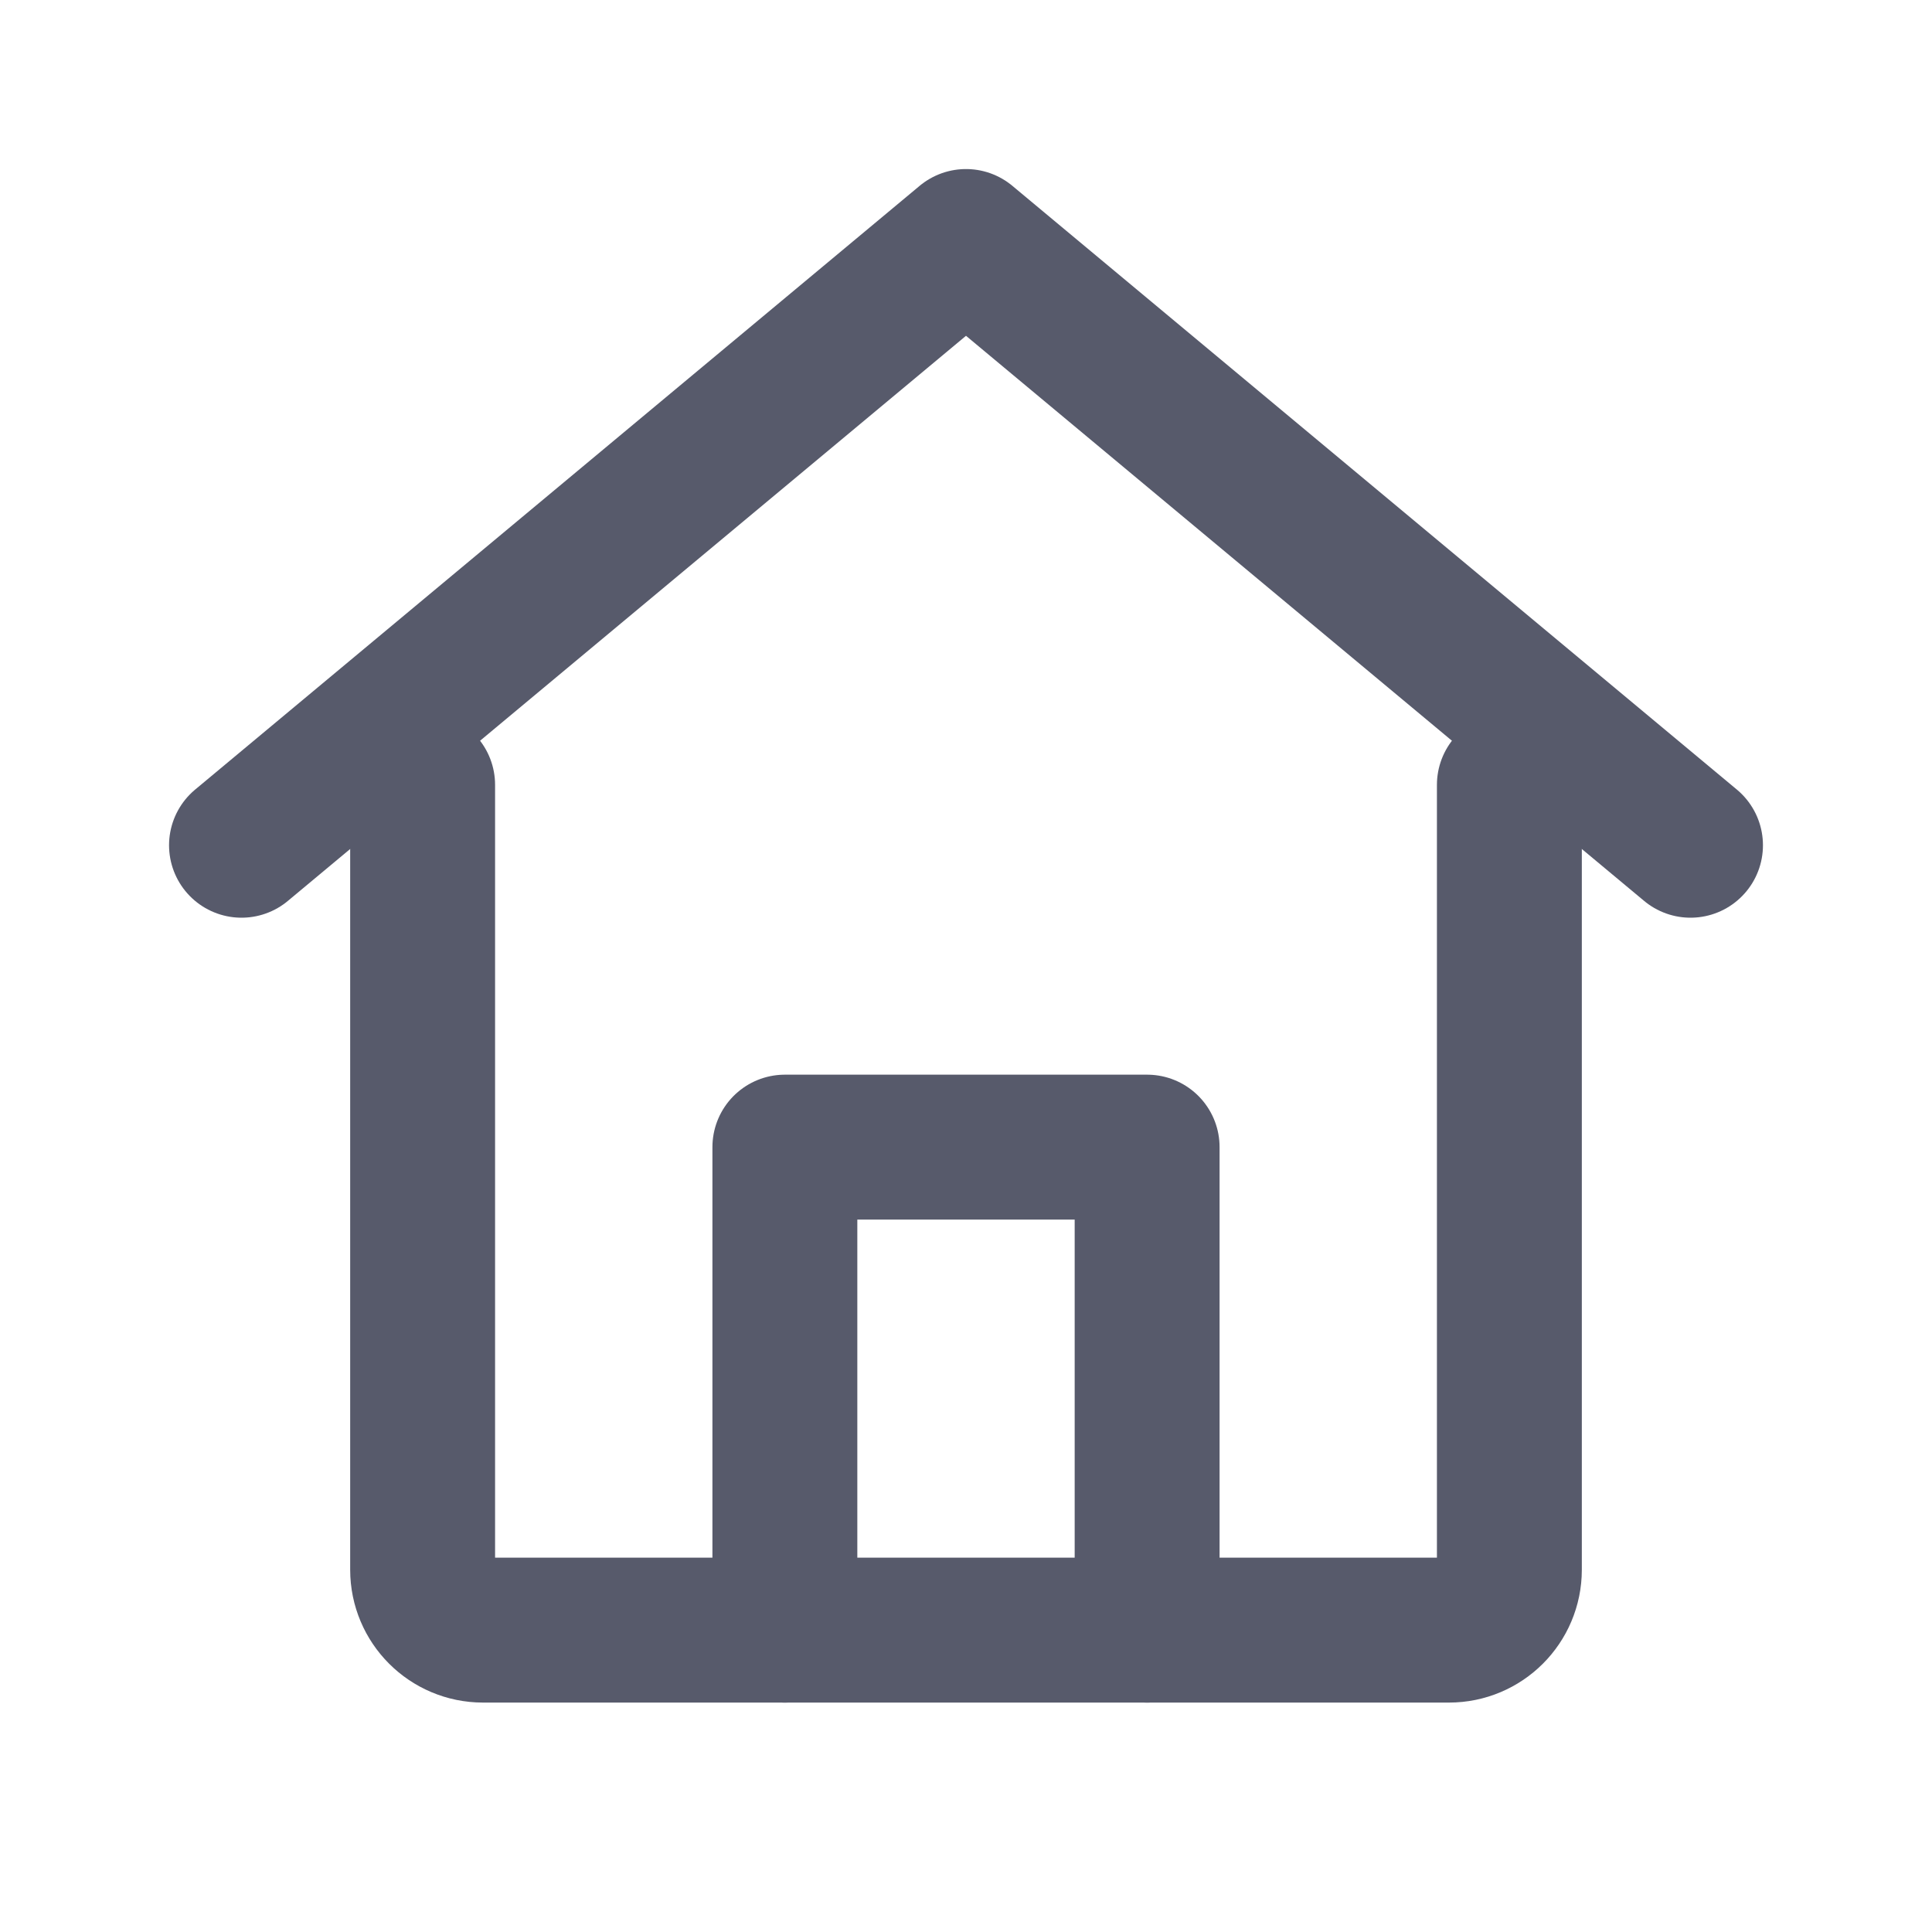
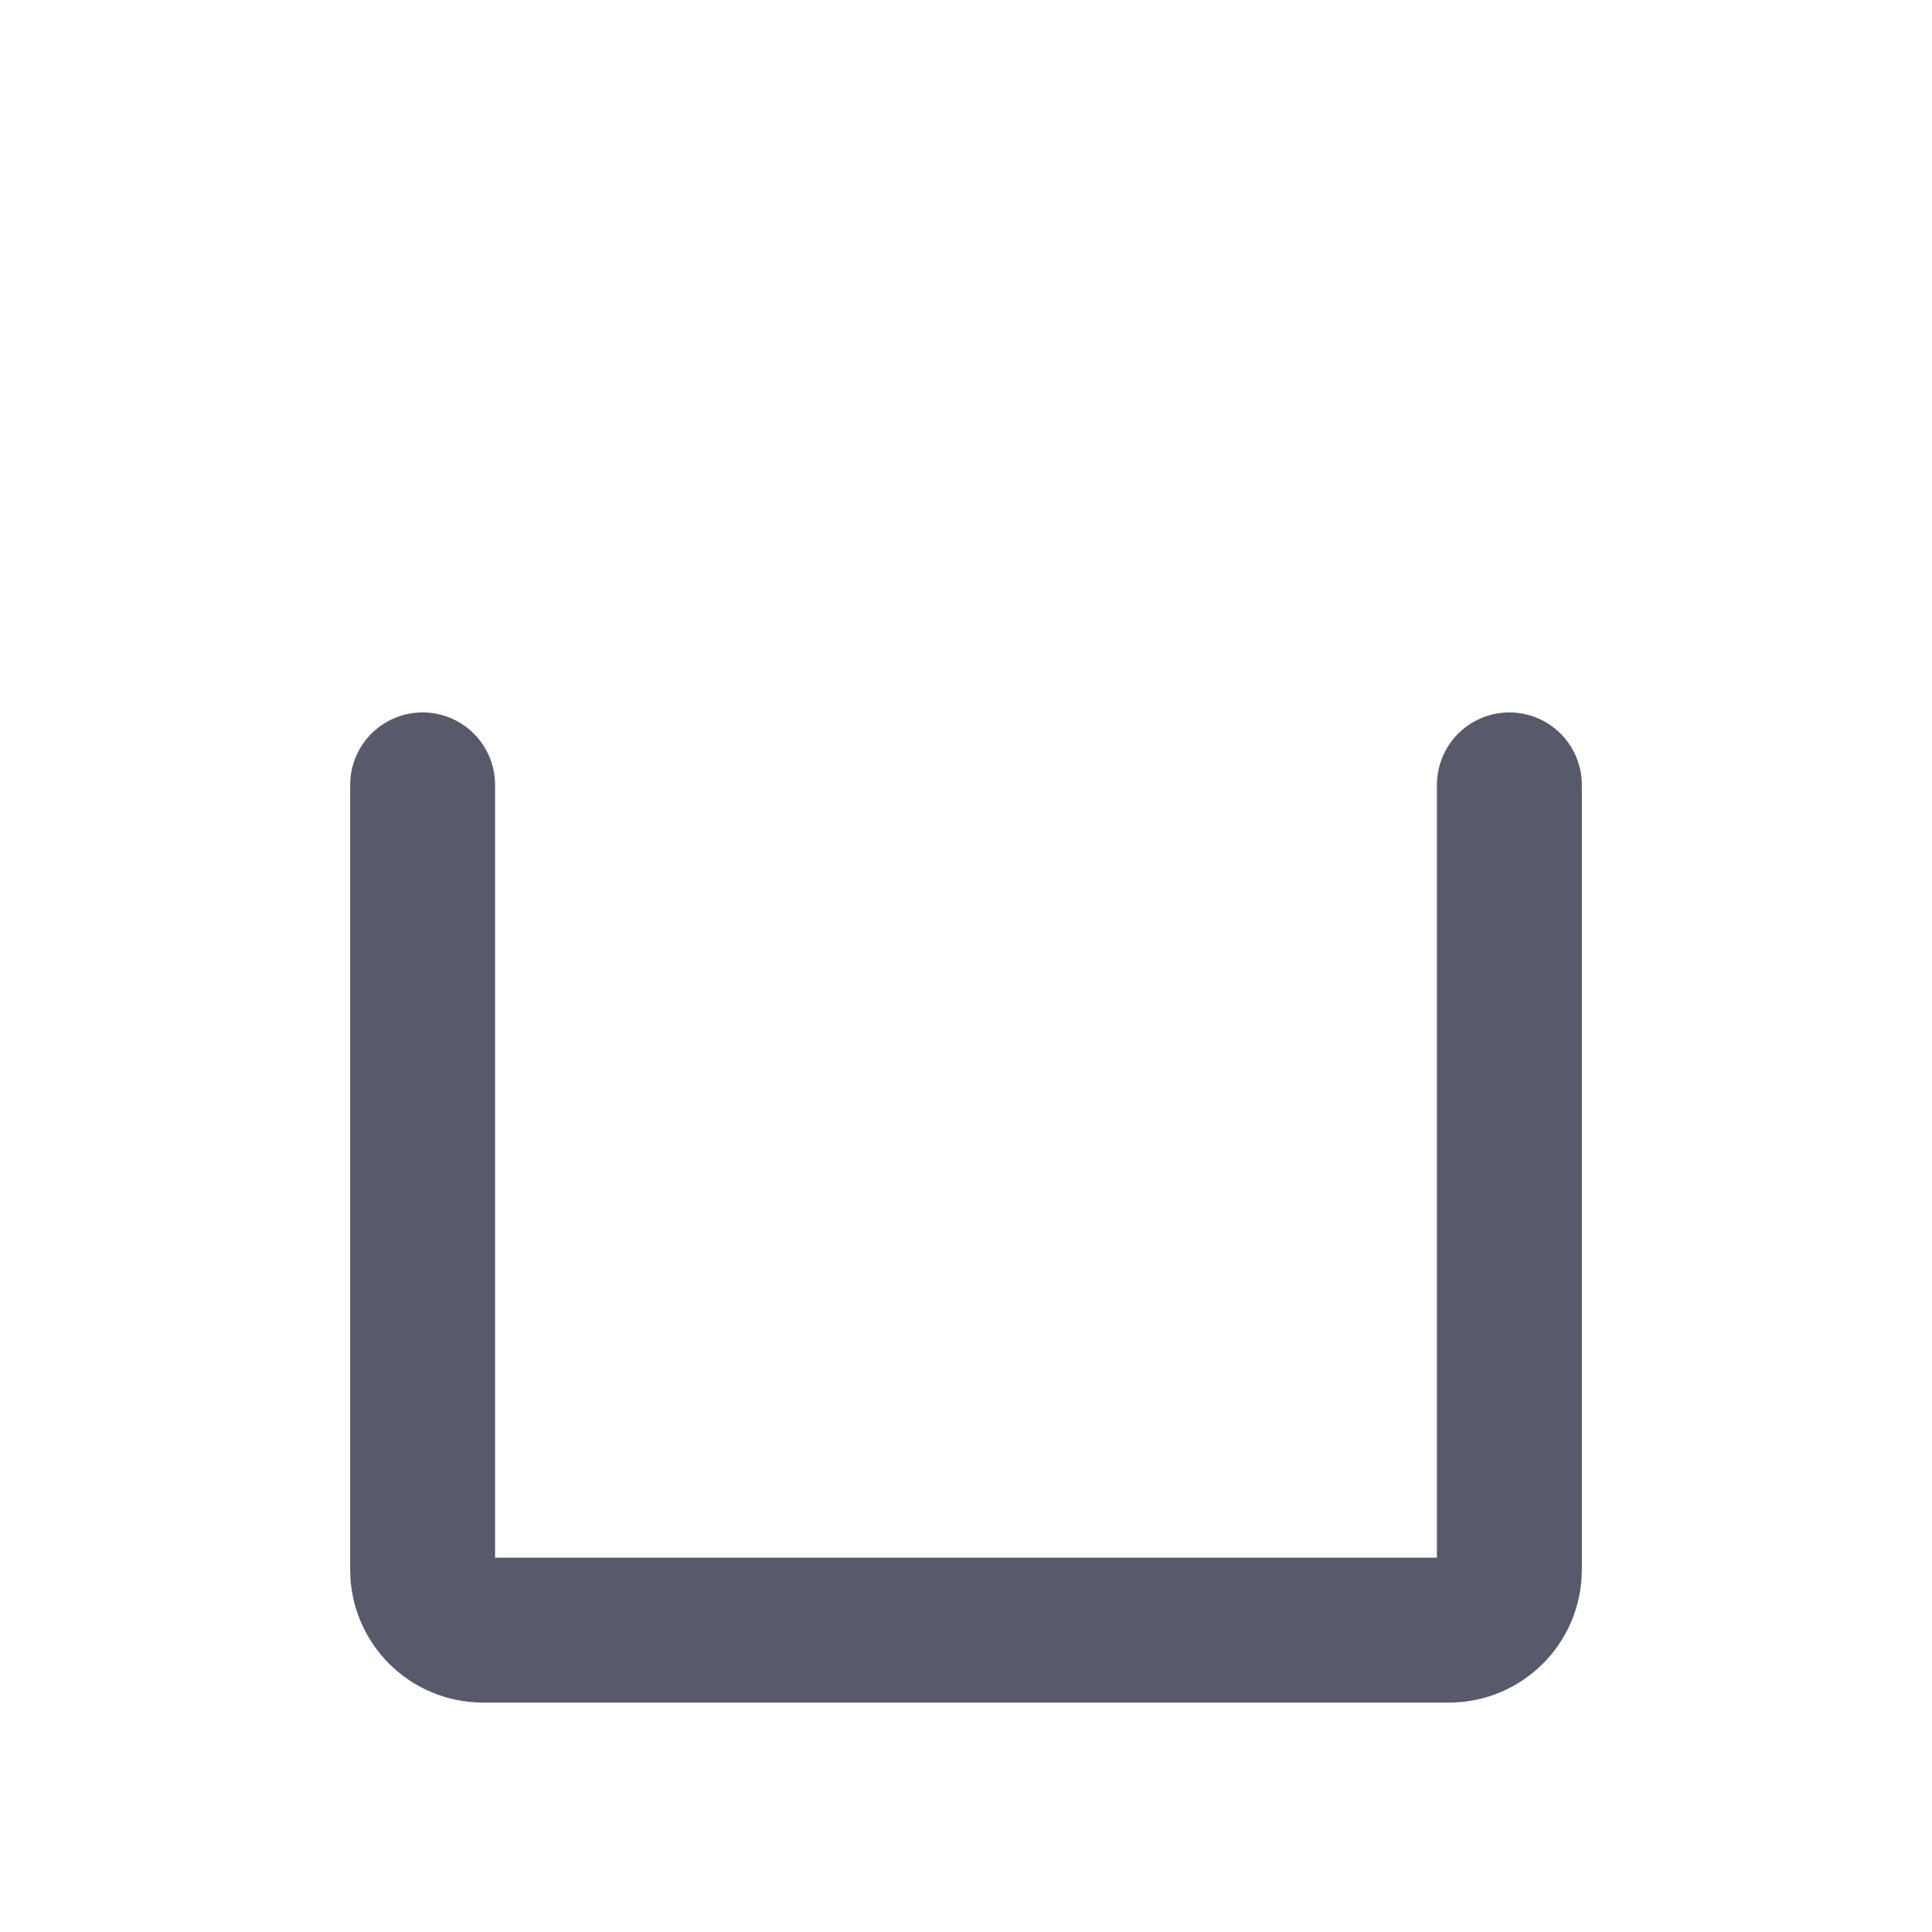
<svg xmlns="http://www.w3.org/2000/svg" width="16" height="16" viewBox="0 0 16 16" fill="none">
-   <path d="M2 7L8 2L14 7" stroke="#575a6b" stroke-width="1.2" stroke-linecap="round" stroke-linejoin="round" />
  <path d="M3.5 6.5V13C3.5 13.276 3.724 13.5 4 13.5H12C12.276 13.5 12.5 13.276 12.5 13V6.5" stroke="#575a6b" stroke-width="1.2" stroke-linecap="round" stroke-linejoin="round" />
-   <path d="M6.5 13.5V9.5H9.5V13.5" stroke="#575a6b" stroke-width="1.2" stroke-linecap="round" stroke-linejoin="round" />
</svg>